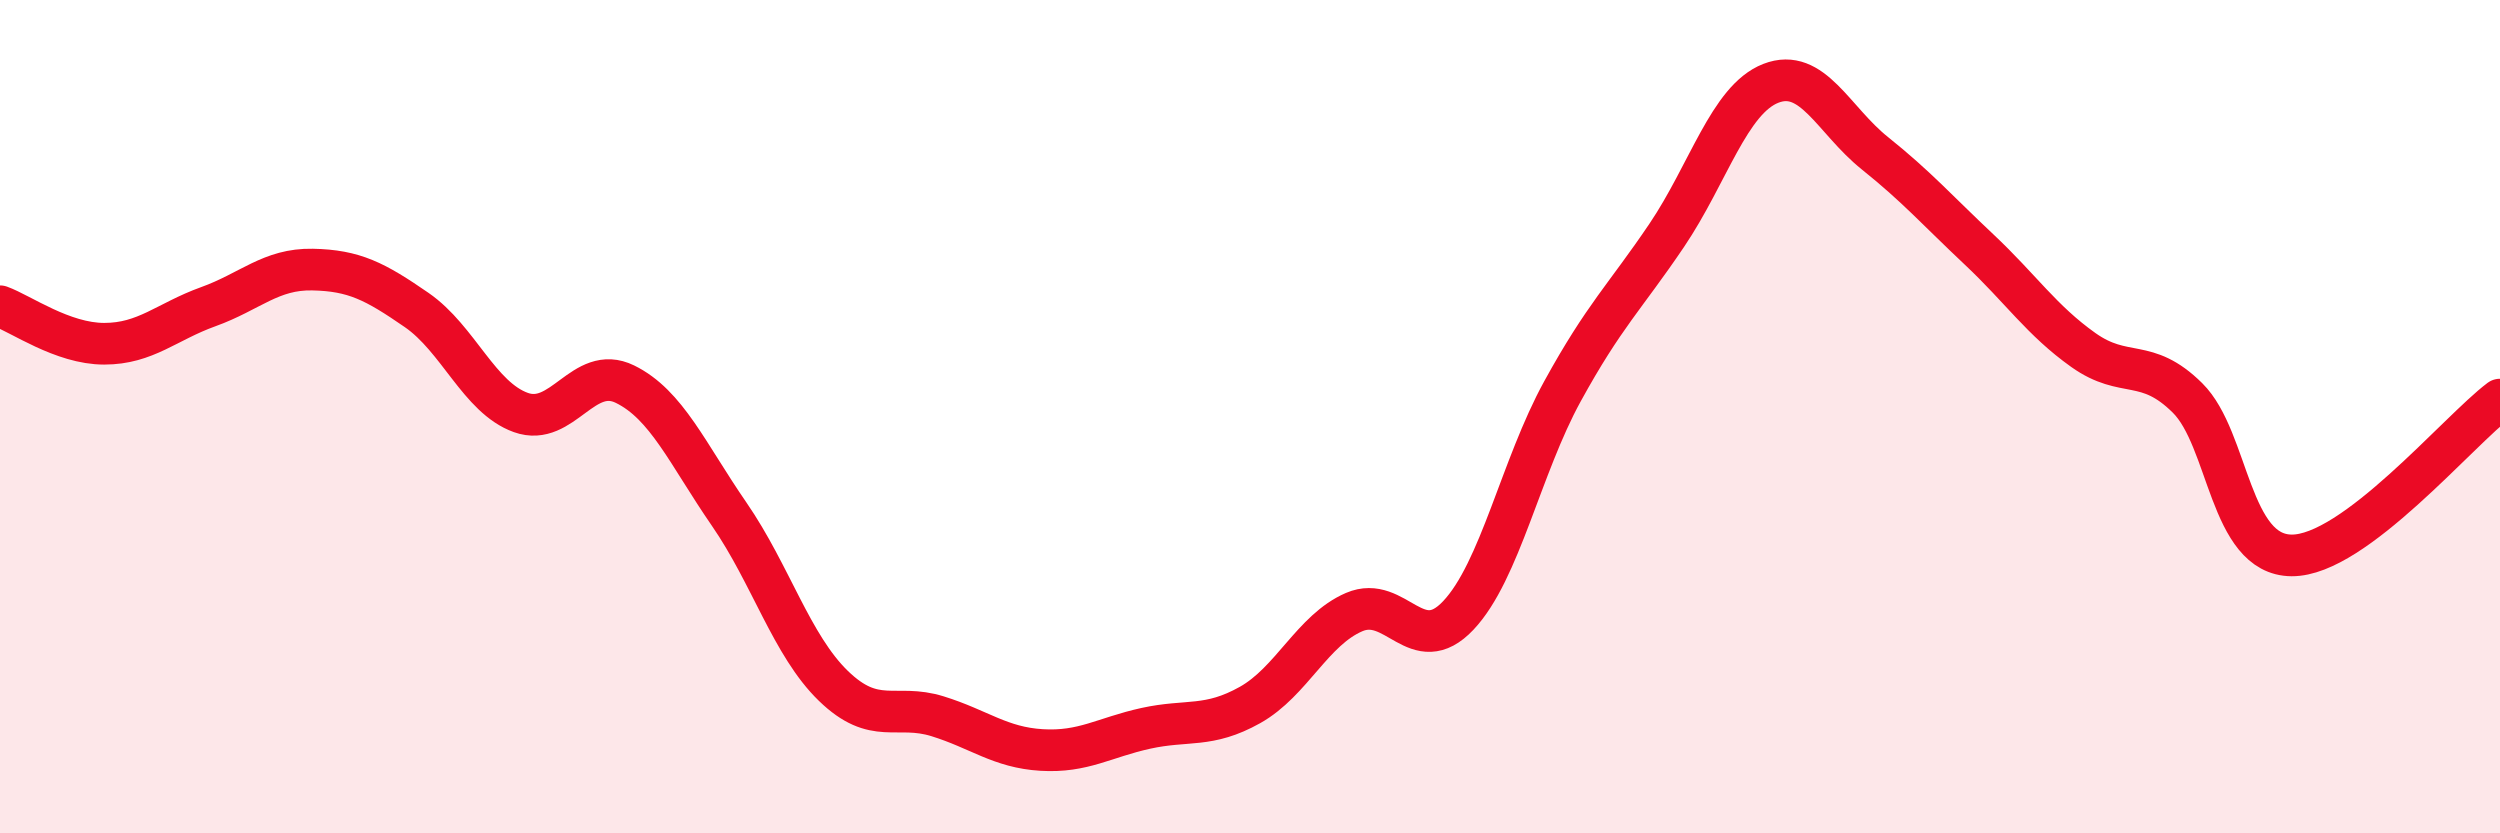
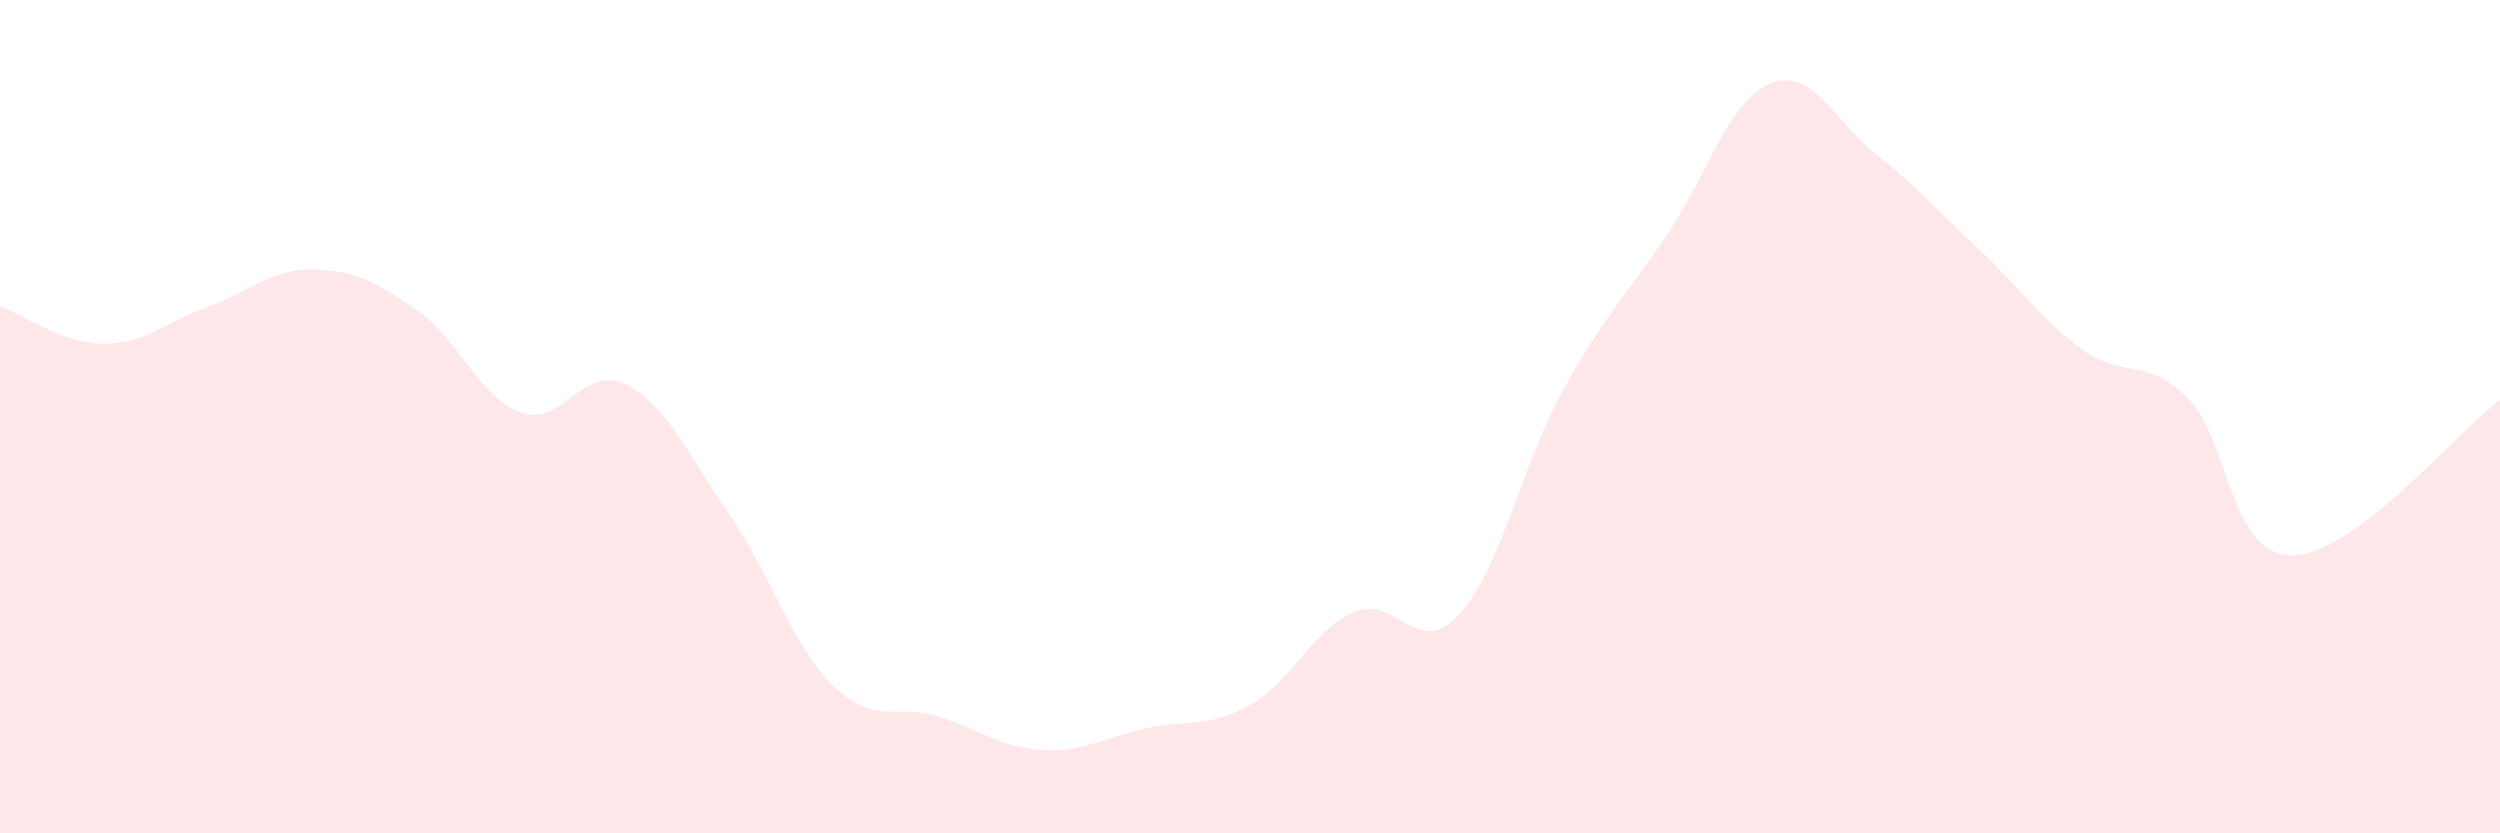
<svg xmlns="http://www.w3.org/2000/svg" width="60" height="20" viewBox="0 0 60 20">
  <path d="M 0,7.35 C 0.5,7.53 1.5,8.25 2.5,8.25 C 3.5,8.25 4,7.72 5,7.36 C 6,7 6.5,6.45 7.5,6.47 C 8.5,6.49 9,6.75 10,7.44 C 11,8.13 11.5,9.54 12.5,9.9 C 13.5,10.26 14,8.73 15,9.22 C 16,9.71 16.5,10.89 17.5,12.34 C 18.5,13.79 19,15.49 20,16.46 C 21,17.43 21.5,16.88 22.5,17.19 C 23.5,17.5 24,17.94 25,18 C 26,18.06 26.5,17.7 27.5,17.48 C 28.5,17.26 29,17.48 30,16.92 C 31,16.36 31.5,15.12 32.5,14.69 C 33.5,14.26 34,15.83 35,14.77 C 36,13.71 36.5,11.21 37.5,9.39 C 38.5,7.57 39,7.13 40,5.65 C 41,4.17 41.5,2.39 42.5,2 C 43.5,1.61 44,2.88 45,3.68 C 46,4.48 46.5,5.05 47.5,5.99 C 48.5,6.93 49,7.69 50,8.4 C 51,9.11 51.5,8.56 52.5,9.55 C 53.5,10.54 53.5,13.32 55,13.33 C 56.5,13.34 59,10.34 60,9.59L60 20L0 20Z" fill="#EB0A25" opacity="0.1" stroke-linecap="round" stroke-linejoin="round" />
-   <path d="M 0,7.35 C 0.5,7.53 1.5,8.25 2.5,8.25 C 3.5,8.25 4,7.72 5,7.36 C 6,7 6.5,6.45 7.5,6.47 C 8.5,6.49 9,6.75 10,7.44 C 11,8.13 11.5,9.54 12.5,9.9 C 13.5,10.26 14,8.73 15,9.22 C 16,9.71 16.5,10.89 17.5,12.34 C 18.5,13.79 19,15.49 20,16.46 C 21,17.43 21.5,16.88 22.5,17.19 C 23.5,17.5 24,17.94 25,18 C 26,18.06 26.5,17.7 27.5,17.48 C 28.5,17.26 29,17.48 30,16.92 C 31,16.36 31.5,15.12 32.5,14.69 C 33.5,14.26 34,15.83 35,14.77 C 36,13.71 36.5,11.21 37.5,9.39 C 38.5,7.57 39,7.13 40,5.65 C 41,4.17 41.5,2.39 42.5,2 C 43.5,1.61 44,2.88 45,3.68 C 46,4.48 46.5,5.05 47.5,5.99 C 48.5,6.93 49,7.69 50,8.4 C 51,9.11 51.5,8.56 52.5,9.55 C 53.5,10.54 53.5,13.32 55,13.33 C 56.5,13.34 59,10.34 60,9.59" stroke="#EB0A25" stroke-width="1" fill="none" stroke-linecap="round" stroke-linejoin="round" />
</svg>